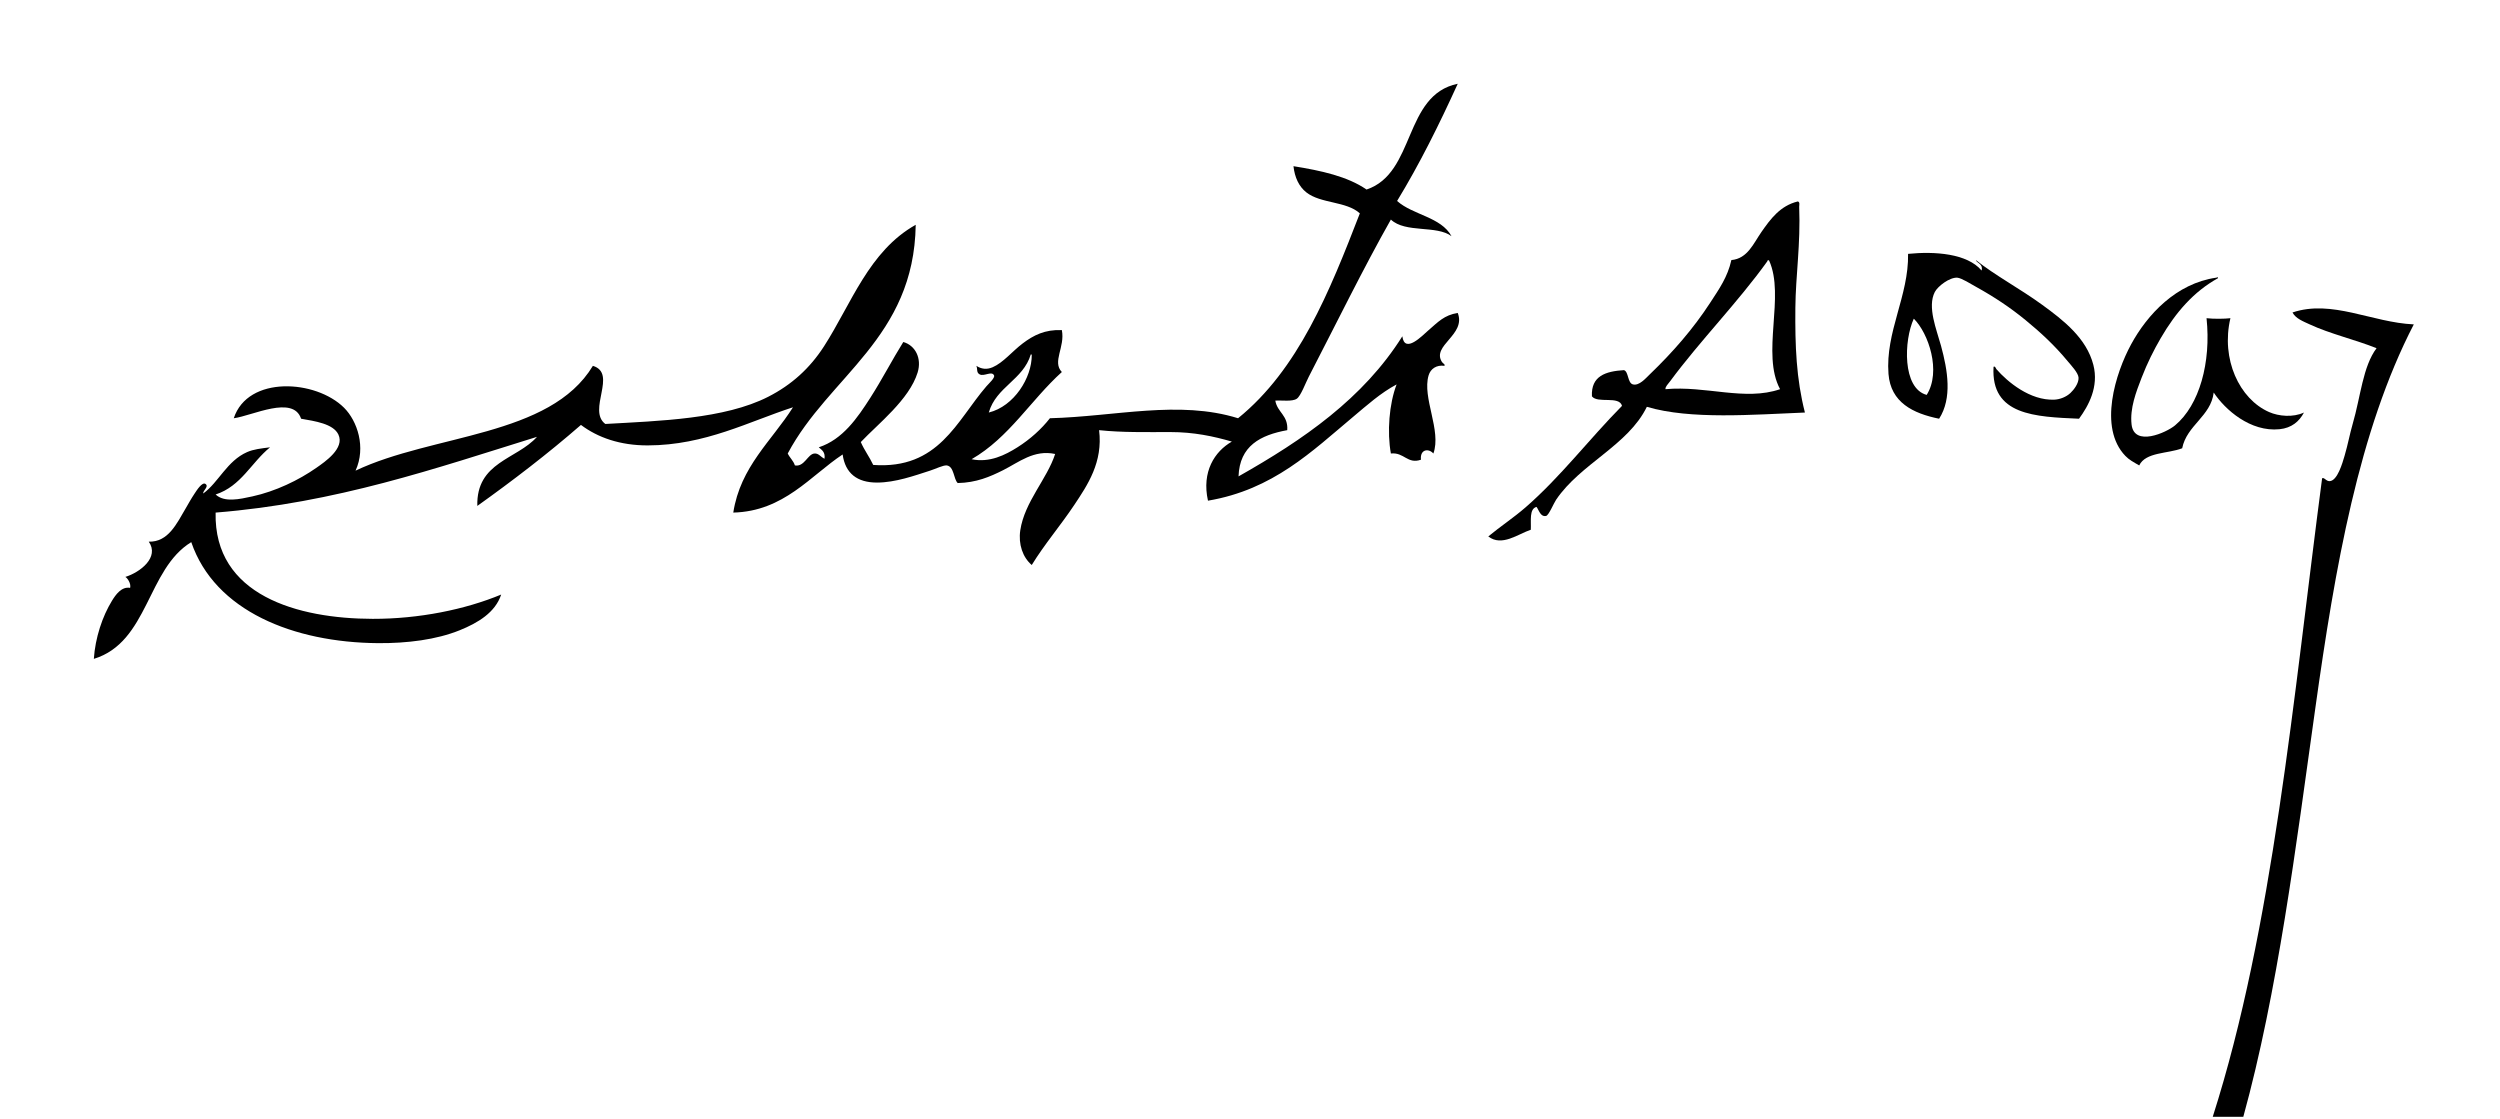
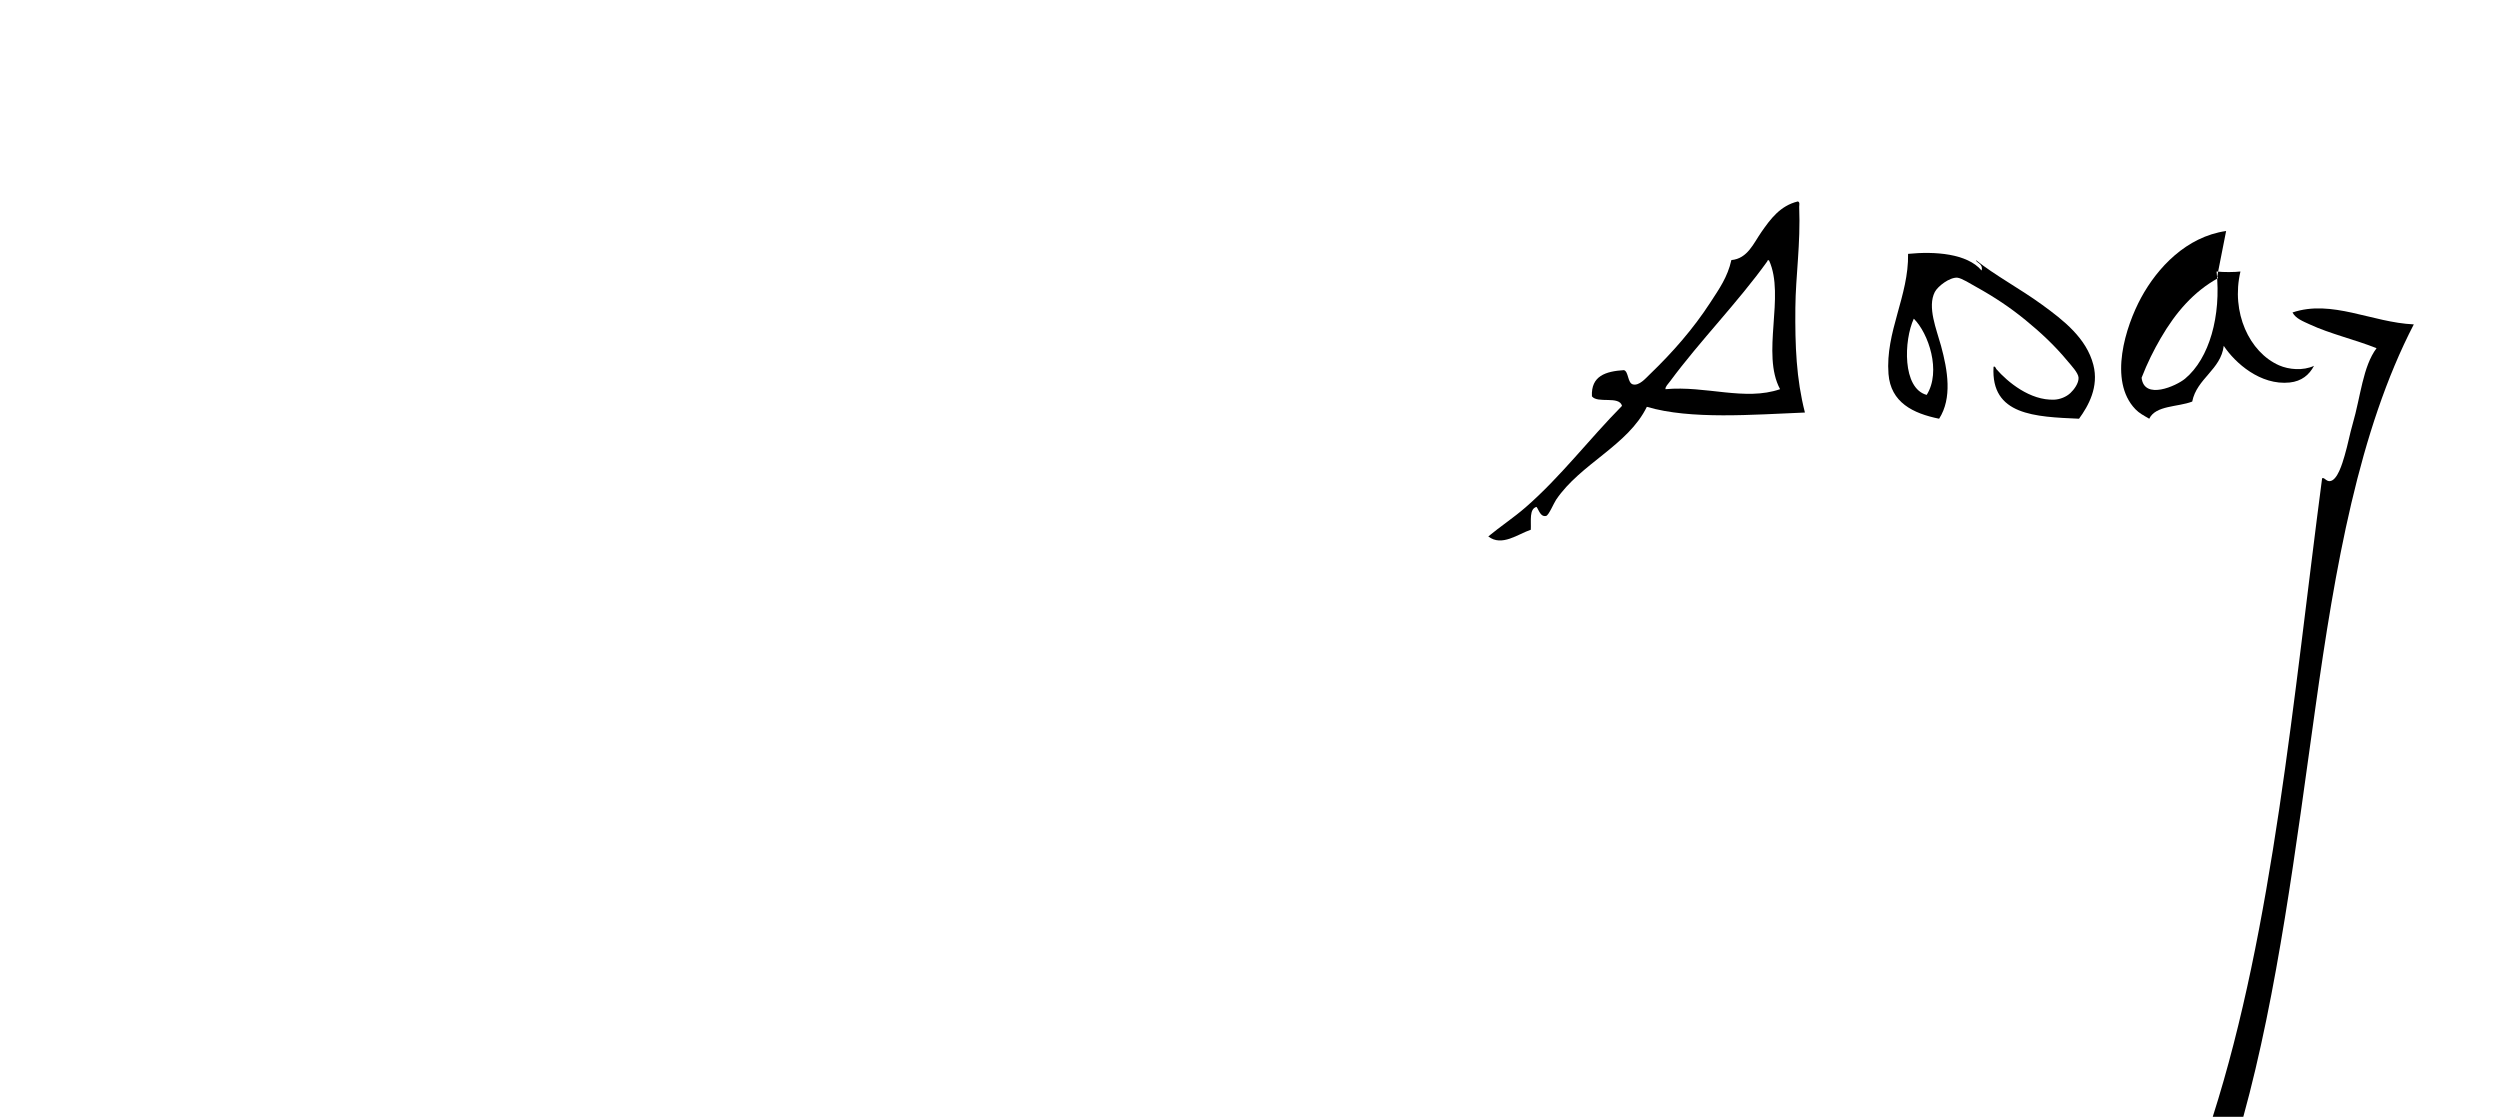
<svg xmlns="http://www.w3.org/2000/svg" version="1.1" id="Layer_1" x="0px" y="0px" width="1202.941px" height="538.235px" viewBox="0 0 1202.941 538.235" enable-background="new 0 0 1202.941 538.235" xml:space="preserve">
  <g>
    <g>
      <path fill-rule="evenodd" clip-rule="evenodd" d="M865.037,96.935c1.174,0.224,0.665,1.921,0.689,2.522    c0.718,18.237-1.693,33.054-1.839,48.605c-0.172,18.391,0.431,34.149,4.596,50.44c-24.977,0.992-55.007,3.498-76.06-2.752    c-9.03,18.559-31.907,27.32-43.659,44.709c-1.175,1.737-3.534,7.525-4.826,7.795c-2.724,0.566-3.419-2.785-4.596-4.356    c-3.604,0.989-2.539,6.638-2.758,11.005c-6.107,2.018-13.966,8.3-20.45,3.21c5.912-4.879,12.227-9.034,17.923-13.985    c16.86-14.655,30.599-32.834,46.417-48.835c-1.339-5.007-11.718-0.994-14.477-4.585c-0.504-9.828,6.613-12.051,15.396-12.61    c2.297,0.64,1.687,6.244,4.365,6.878c3.017,0.714,6.042-2.893,8.043-4.814c10.934-10.508,20.867-21.809,29.183-34.62    c4.212-6.488,8.301-12.196,10.111-20.405c7.805-0.672,10.686-8.109,14.477-13.527C851.923,105.391,856.542,99.022,865.037,96.935z     M851.25,125.364c-0.231,0-0.274-0.186-0.46-0.229c-0.291,0.083-0.305,0.472-0.46,0.688    c-14.062,19.606-32.335,38.186-46.646,57.546c-1.025,1.389-2.471,2.744-2.298,3.898c19.509-1.77,38.285,5.823,55.148,0    C847.35,170.247,859.03,142.493,851.25,125.364z" />
      <path fill-rule="evenodd" clip-rule="evenodd" d="M953.505,130.179c0.839-3.284-2.465-3.652-2.757-5.044    c9.125,7.343,21.056,13.63,31.94,21.552c10.151,7.389,21.271,15.99,24.587,28.888c2.717,10.564-2.329,19.656-6.894,25.908    c-21.119-0.938-42.51-1.607-41.132-24.99c0.801-0.479,1.101,0.827,1.379,1.146c5.405,6.189,16.206,15.137,27.804,14.673    c2.855-0.114,5.847-1.364,7.813-3.21c1.711-1.605,4.005-4.648,3.907-7.337c-0.086-2.349-3.698-6.101-5.285-8.024    c-6.184-7.493-13.048-13.856-20.222-19.717c-7.411-6.055-14.774-10.981-23.897-16.049c-2.401-1.333-6.953-4.225-8.962-4.356    c-3.689-0.241-9.378,4.123-10.8,6.878c-3.72,7.206,0.848,18.08,2.987,25.908c3.214,11.764,5.458,25.198-0.92,35.079    c-12.578-2.557-23.298-7.823-24.357-21.552c-1.559-20.203,9.786-37.536,9.422-57.776    C930.97,120.878,946.556,121.933,953.505,130.179z M927.079,190.019c7.116-11.321,0.872-29.687-6.204-36.684    C916.077,163.739,915.275,186.874,927.079,190.019z" />
-       <path fill-rule="evenodd" clip-rule="evenodd" d="M1067.021,133.389c0.224,0.006,0.178,0.281,0.229,0.458    c-11.671,6.476-20.281,16.336-27.574,28.888c-3.296,5.672-6.439,11.89-9.191,19.029c-2.646,6.863-5.698,14.687-4.826,22.469    c1.226,10.925,16.732,3.933,20.911,0.458c11.734-9.756,17.417-30.245,15.166-51.585c3.35,0.406,8.829,0.333,11.489,0    c-4.652,19.716,4.294,38.882,18.612,45.167c4.66,2.045,11.516,2.672,16.775,0.229c-2.247,4.289-5.932,7.428-11.72,8.024    c-14.033,1.445-26.249-9.389-31.711-17.654c-1.342,11.448-12.983,15.729-15.166,26.825c-6.96,2.686-17.541,1.756-20.681,8.254    c-2.872-1.684-4.791-2.643-6.664-4.586c-13.11-13.6-4.688-39.931,2.758-53.649c7.826-14.422,21.75-29.336,40.902-32.098    C1066.686,133.567,1066.739,133.49,1067.021,133.389z" />
+       <path fill-rule="evenodd" clip-rule="evenodd" d="M1067.021,133.389c0.224,0.006,0.178,0.281,0.229,0.458    c-11.671,6.476-20.281,16.336-27.574,28.888c-3.296,5.672-6.439,11.89-9.191,19.029c1.226,10.925,16.732,3.933,20.911,0.458c11.734-9.756,17.417-30.245,15.166-51.585c3.35,0.406,8.829,0.333,11.489,0    c-4.652,19.716,4.294,38.882,18.612,45.167c4.66,2.045,11.516,2.672,16.775,0.229c-2.247,4.289-5.932,7.428-11.72,8.024    c-14.033,1.445-26.249-9.389-31.711-17.654c-1.342,11.448-12.983,15.729-15.166,26.825c-6.96,2.686-17.541,1.756-20.681,8.254    c-2.872-1.684-4.791-2.643-6.664-4.586c-13.11-13.6-4.688-39.931,2.758-53.649c7.826-14.422,21.75-29.336,40.902-32.098    C1066.686,133.567,1066.739,133.49,1067.021,133.389z" />
      <path fill-rule="evenodd" clip-rule="evenodd" d="M1161.463,156.086c-26.454,51.105-37.874,116.828-47.336,184.334    c-9.465,67.525-18.16,136.904-34.698,196.945c-4.902,0-9.805,0-14.706,0c29.03-90.945,38.679-201.223,52.621-307.225    c1.043-0.614,1.905,1.497,3.677,1.376c3.694-0.251,6.076-8.6,7.123-12.151c1.617-5.485,2.517-10.583,3.906-15.361    c3.864-13.282,4.872-27.62,11.49-36.454c-10.091-4.075-22.29-6.863-32.171-11.463c-3.131-1.458-6.745-2.786-8.272-5.732    C1122.055,143.964,1141.277,155.17,1161.463,156.086z" />
-       <path fill-rule="evenodd" clip-rule="evenodd" d="M669.258,105.647c-13.279,23.475-26.452,50.408-39.523,75.66    c-1.518,2.931-3.812,9.228-5.745,10.547c-2.22,1.514-7.21,0.688-10.34,0.916c0.961,5.689,6.252,7.06,5.744,14.215    c-12.888,2.35-22.936,7.532-23.438,22.24c31.154-17.6,60.027-37.471,78.817-67.406c1.104,8.668,9.758-0.466,12.408-2.751    c4.861-4.191,7.692-7.42,14.247-8.483c4.153,10.563-12.729,15.614-7.583,23.615c0.405,0.629,1.748,1.201,1.149,1.834    c-3.755-0.537-6.644,1.415-7.583,4.586c-3.197,10.782,6.302,26.508,2.298,37.6c-2.506-2.77-6.527-1.832-5.975,2.98    c-6.493,2.305-8.106-3.689-14.477-2.98c-1.865-10.32-0.852-23.859,2.757-33.244c-7.75,4.129-14.266,10.028-20.91,15.59    c-19.799,16.574-38.521,35.074-69.855,40.353c-3.102-13.911,3.185-23.684,11.489-28.43c-8.888-2.573-18.272-4.585-29.643-4.585    c-11.417,0-23.197,0.258-34.238-0.918c1.935,15.418-5.583,26.443-11.949,35.996c-6.604,9.908-14.315,18.875-20.451,28.887    c-4.308-3.634-6.535-9.983-5.515-16.736c2.062-13.646,12.889-24.655,16.774-36.684c-10.161-2.216-17.534,4.026-25.047,7.796    c-6.381,3.2-12.886,5.998-21.83,6.189c-2.035-1.871-1.703-8.018-5.285-8.482c-1.573-0.205-5.441,1.686-8.042,2.521    c-7.396,2.377-16.647,5.719-25.507,5.732c-9.542,0.014-15.291-4.433-16.544-13.527c-15.474,10.215-28.277,27.352-52.622,27.971    c3.418-22.114,18.535-34.545,28.724-50.669c-20.985,6.751-42.23,18.272-69.855,18.342c-13.274,0.034-24.051-3.757-32.17-9.858    c-15.732,13.726-33.114,27.029-49.864,38.977c-0.552-21.186,18.988-22.324,28.723-33.245    c-48.488,15.059-96.499,31.796-154.647,36.454c-0.903,39.883,39.618,51.063,75.6,51.127c22.218,0.041,44.442-4.465,61.813-11.693    c-2.854,8.656-11.166,13.627-19.992,17.195c-11.22,4.539-25.265,6.299-39.293,6.191c-40.589-0.314-78.516-15.457-89.847-48.606    c-21.342,13.02-20.563,48.112-46.876,56.172c0.672-10.117,4.098-20.439,8.732-27.973c1.741-2.828,4.583-6.963,8.732-6.189    c0.521-2.109-1.294-4.723-2.298-5.273c7.082-2.205,16.546-9.427,11.259-16.965c9.359,0.271,13.42-8.605,17.923-16.279    c1.24-2.111,2.352-4.199,4.136-6.877c1.03-1.547,3.691-5.807,5.285-4.586c1.703,1.304-1.345,3.143-1.149,4.586    c7.488-5.471,11.455-15.697,21.141-19.947c3.105-1.363,6.734-1.759,11.03-2.293c-9.014,7.285-13.891,18.697-26.196,22.698    c4.191,3.938,11.494,2.276,17.694,0.917c11.104-2.435,22.219-7.753,30.792-13.756c4.094-2.867,13.776-9.379,10.57-16.049    c-2.476-5.151-11.226-6.386-17.924-7.566c-3.842-11.506-23.385-1.441-32.4-0.229c6.787-20.68,39.525-18.569,53.081-5.044    c6.361,6.347,10.656,19.01,5.515,30.264c37.199-17.68,93.588-16.215,114.205-50.439c11.975,3.652-2.837,21.337,5.975,27.971    c26.029-1.479,57.348-2.354,78.357-13.068c11.28-5.752,20.071-13.716,26.885-24.303c13.127-20.395,21.589-45.833,44.119-58.464    c-0.789,54.57-41.855,72.854-61.583,110.05c0.982,2.077,2.701,3.42,3.447,5.732c4.613,0.833,6.146-5.5,9.421-5.732    c2.071-0.146,2.962,1.664,4.826,2.522c0.465-3.216-1.3-4.206-2.758-5.503c11.503-3.76,18.575-14.104,24.817-23.844    c5.688-8.875,10.621-18.454,15.855-26.825c5.779,1.619,8.997,7.865,6.894,14.674c-4.042,13.081-19,24.649-27.345,33.474    c1.707,3.952,4.182,7.138,5.975,11.005c31.54,2.253,40.107-21.171,54.459-37.83c1.244-1.443,4.253-4.07,3.677-5.272    c-1.096-2.285-4.751,0.658-6.894-0.459c-1.725-0.899-0.915-2.553-1.608-4.127c2.36,1.543,4.939,1.922,7.813,0.688    c5.1-2.189,9.436-7.651,14.477-11.463c5.222-3.949,10.714-6.757,18.843-6.419c1.653,8.191-4.79,15.215,0,20.176    c-14.954,13.51-25.369,31.547-43.43,41.957c8.653,1.813,16.197-2.039,22.06-5.732c6.104-3.845,11.568-8.788,15.626-13.985    c31.447-0.813,62.036-8.864,90.536,0c28.965-23.45,43.996-60.804,58.596-98.587c-6.484-5.895-18.807-4.629-25.736-10.088    c-3.555-2.8-5.602-7.166-6.204-12.61c13.332,2.136,26.017,4.917,35.157,11.234c23.714-7.903,17.67-45.496,43.89-50.898    c-8.925,19.602-18.383,38.671-29.183,56.401c7.591,6.794,21.133,7.65,26.195,16.966    C691.321,108.237,676.253,112.28,669.258,105.647z M475.776,198.502c12.18-3.005,20.759-16.712,20.681-27.742    c-0.05-0.179-0.192-0.267-0.459-0.229C492.28,182.871,479.378,186.046,475.776,198.502z" />
    </g>
  </g>
</svg>